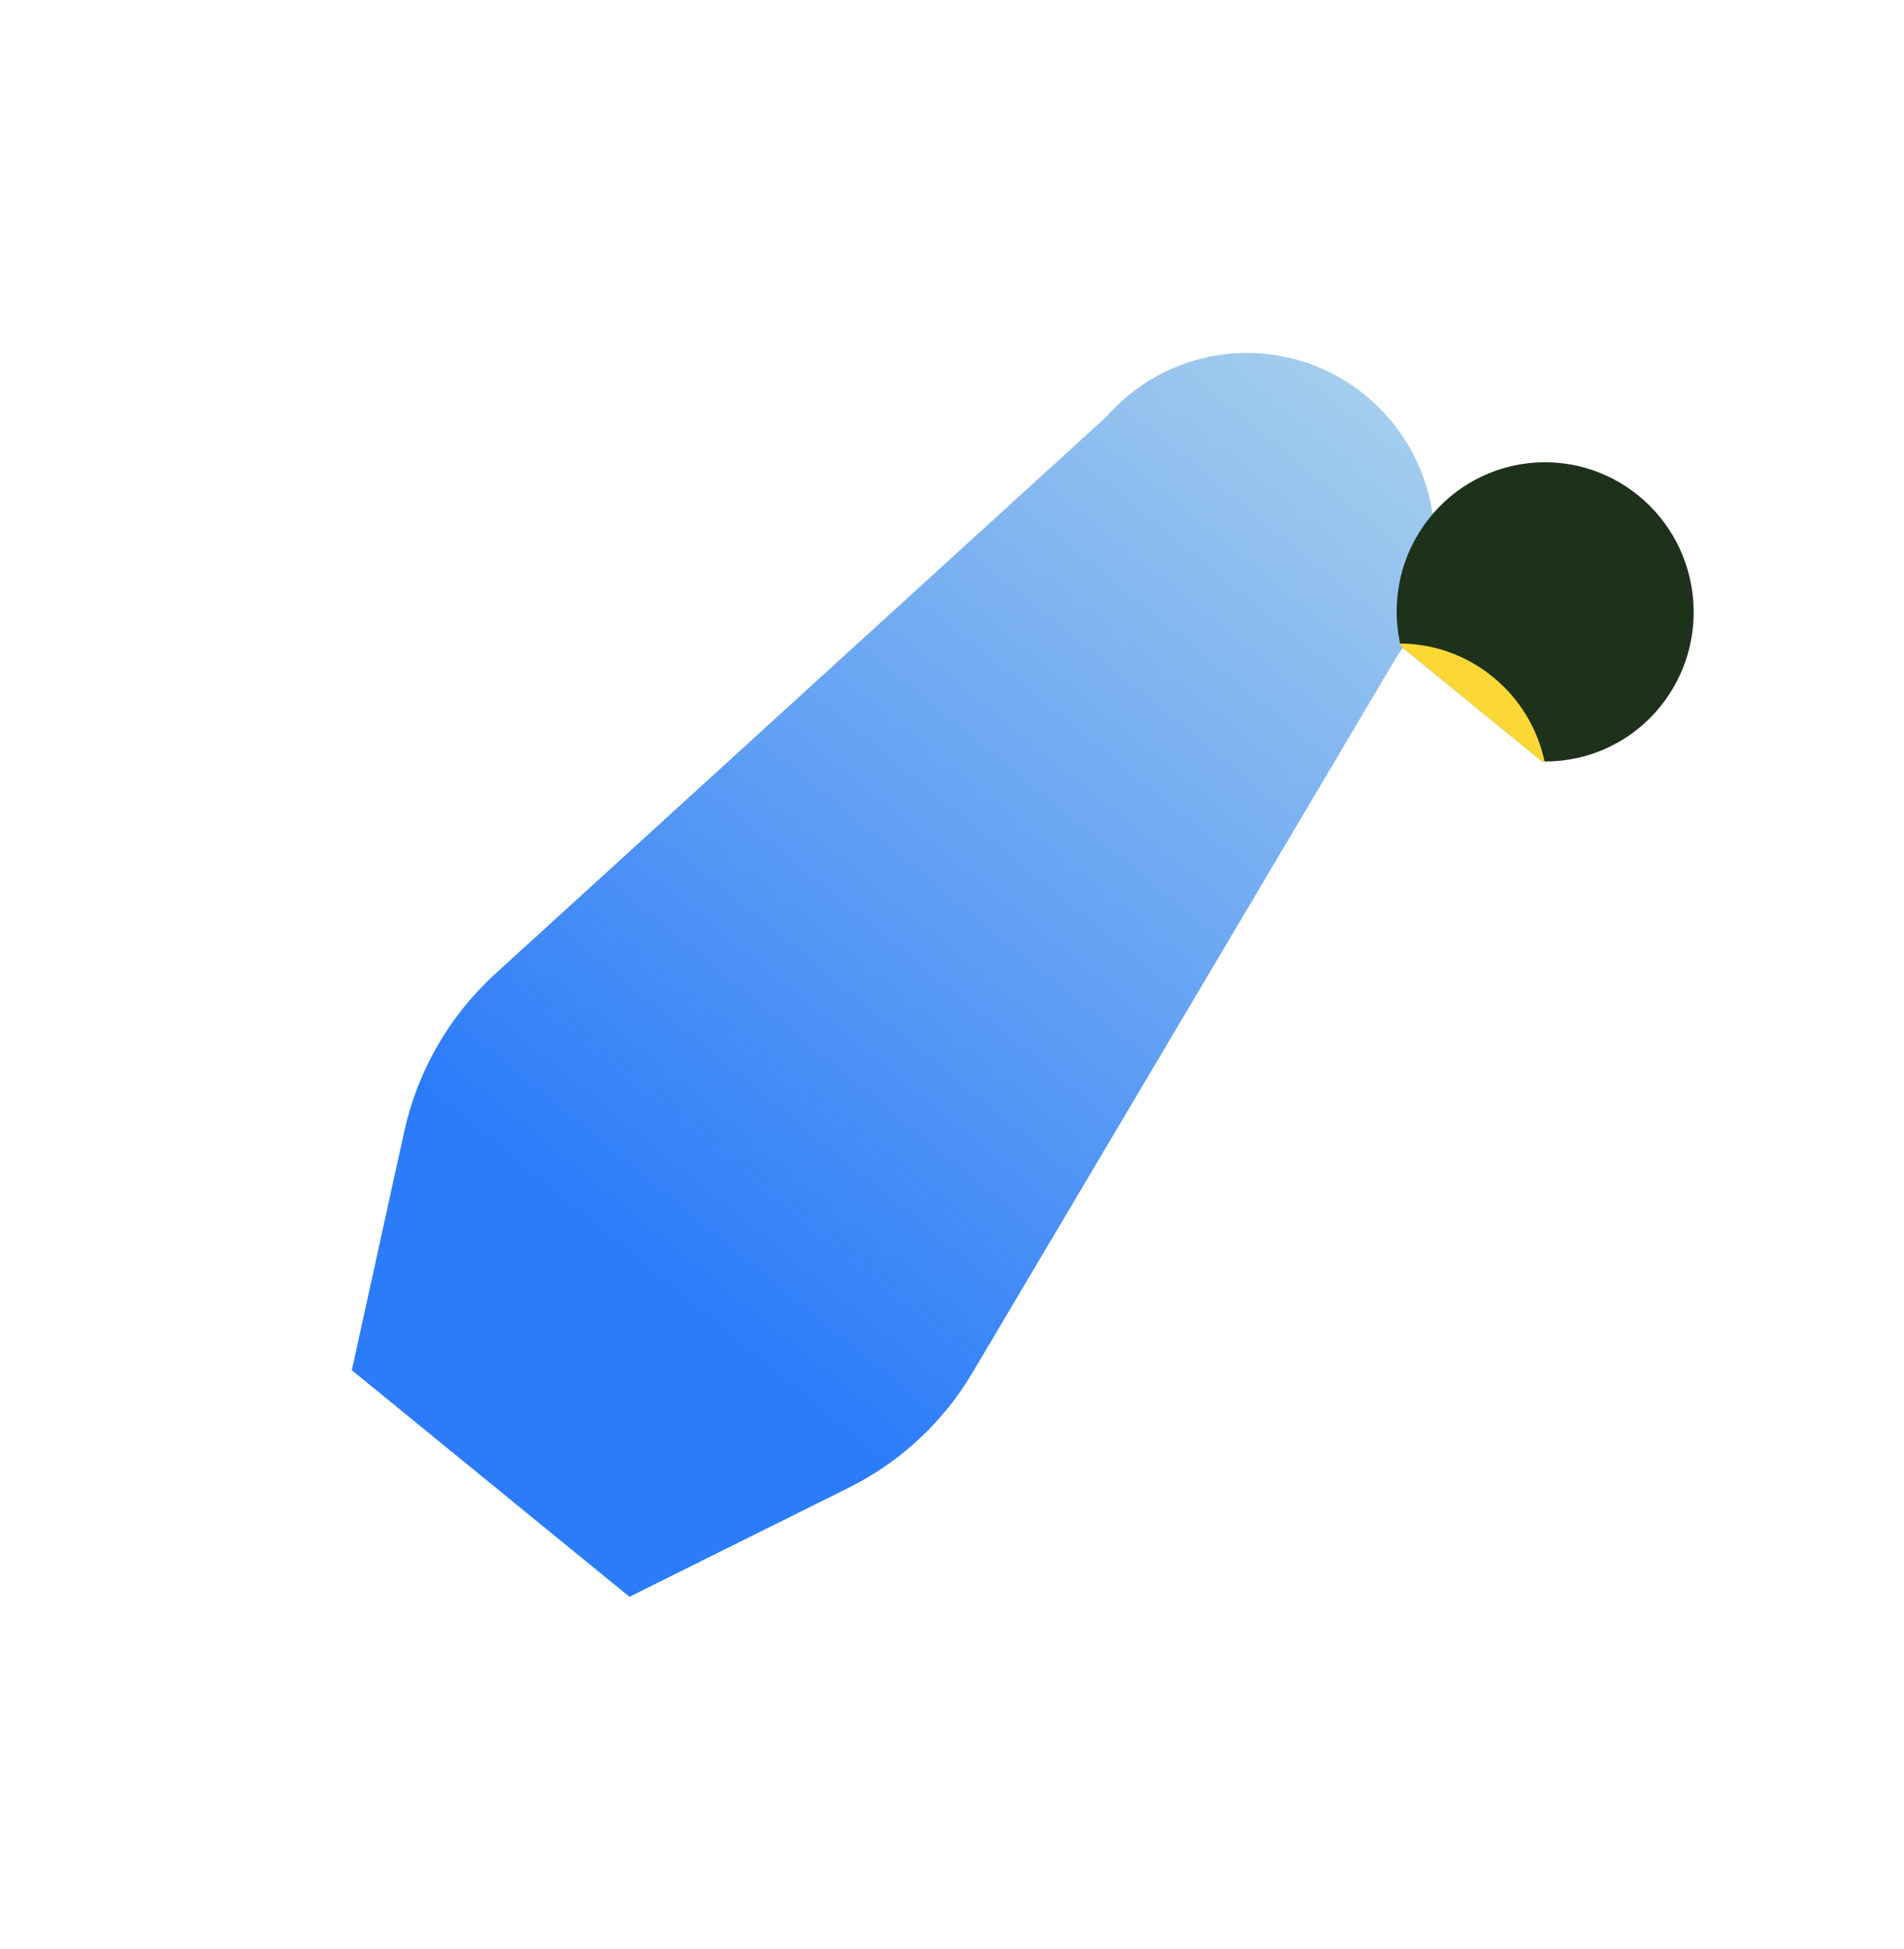
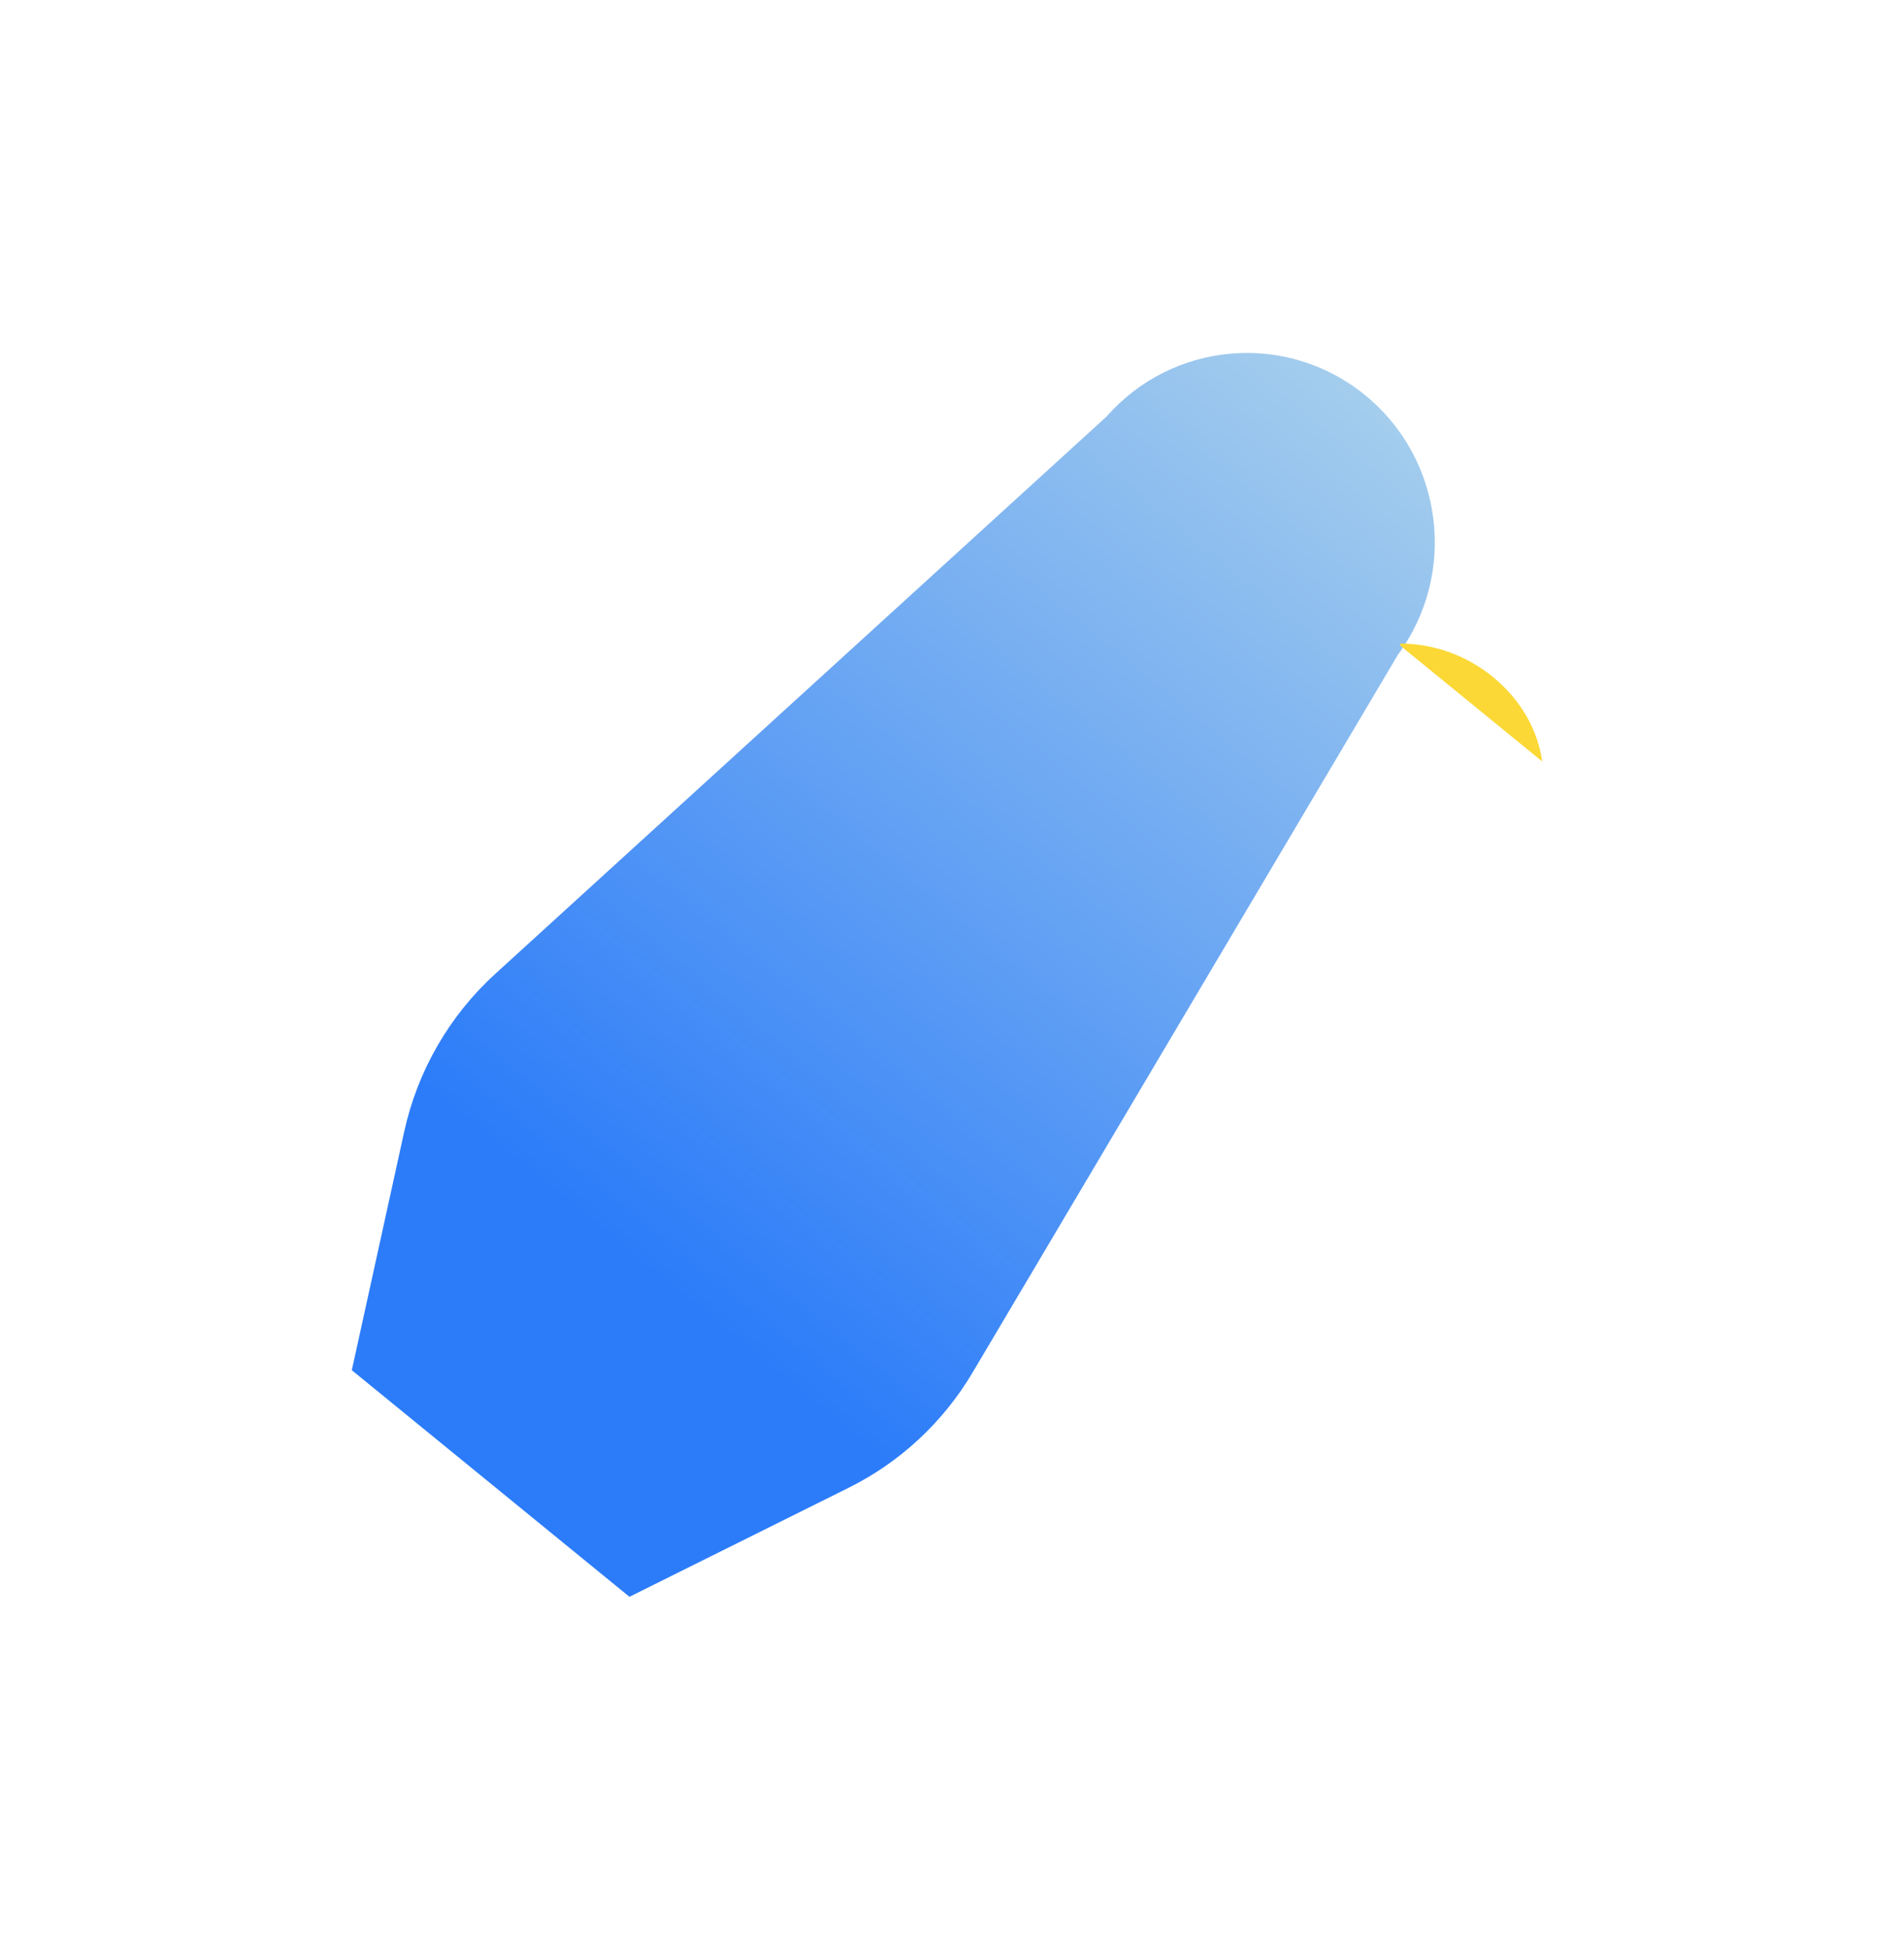
<svg xmlns="http://www.w3.org/2000/svg" width="640" height="655" viewBox="0 0 640 655" fill="none">
  <g filter="url(#filter0_d_1772_1986)">
    <path d="M569.978 243.661C590.041 216.485 585.383 177.926 558.979 156.379C532.576 134.831 494.182 138.256 471.976 163.683L471.958 163.668L266.553 350.929C251.152 364.967 240.469 383.49 235.982 403.929L218.368 484.117L311.692 560.278L385.407 523.613C402.7 515.012 417.155 501.565 427.039 484.885L569.984 243.661L569.978 243.661Z" fill="url(#paint0_linear_1772_1986)" />
  </g>
-   <path d="M550.767 166.61C529.33 149.115 497.902 152.419 480.57 173.989C470.677 186.301 467.519 201.901 470.615 216.277C470.67 216.538 470.731 216.8 470.794 217.058L518.434 255.937C518.7 255.943 518.966 255.948 519.229 255.951C533.828 256.011 548.312 249.654 558.203 237.345C575.534 215.775 572.206 184.107 550.77 166.612L550.767 166.61Z" fill="#1E321B" />
-   <path d="M518.397 255.946C518.663 255.952 518.929 255.957 519.192 255.96C516.867 245.153 511.008 235.035 501.812 227.53C492.615 220.026 481.576 216.354 470.603 216.309C470.658 216.571 470.719 216.832 470.782 217.09L518.4 255.949L518.397 255.946Z" fill="#FBD835" />
+   <path d="M518.397 255.946C516.867 245.153 511.008 235.035 501.812 227.53C492.615 220.026 481.576 216.354 470.603 216.309C470.658 216.571 470.719 216.832 470.782 217.09L518.4 255.949L518.397 255.946Z" fill="#FBD835" />
  <defs>
    <filter id="filter0_d_1772_1986" x="0.474" y="0.849" width="599.59" height="653.653" filterUnits="userSpaceOnUse" color-interpolation-filters="sRGB">
      <feFlood flood-opacity="0" result="BackgroundImageFix" />
      <feColorMatrix in="SourceAlpha" type="matrix" values="0 0 0 0 0 0 0 0 0 0 0 0 0 0 0 0 0 0 127 0" result="hardAlpha" />
      <feOffset dx="-100.113" dy="-23.556" />
      <feGaussianBlur stdDeviation="58.89" />
      <feColorMatrix type="matrix" values="0 0 0 0 0.176 0 0 0 0 0.082 0 0 0 0 0.286 0 0 0 0.3 0" />
      <feBlend mode="normal" in2="BackgroundImageFix" result="effect1_dropShadow_1772_1986" />
      <feBlend mode="normal" in="SourceGraphic" in2="effect1_dropShadow_1772_1986" result="shape" />
    </filter>
    <linearGradient id="paint0_linear_1772_1986" x1="263.724" y1="521.137" x2="560.432" y2="157.564" gradientUnits="userSpaceOnUse">
      <stop offset="0.19" stop-color="#2C7CF9" />
      <stop offset="1" stop-color="#A4CDED" />
    </linearGradient>
  </defs>
</svg>